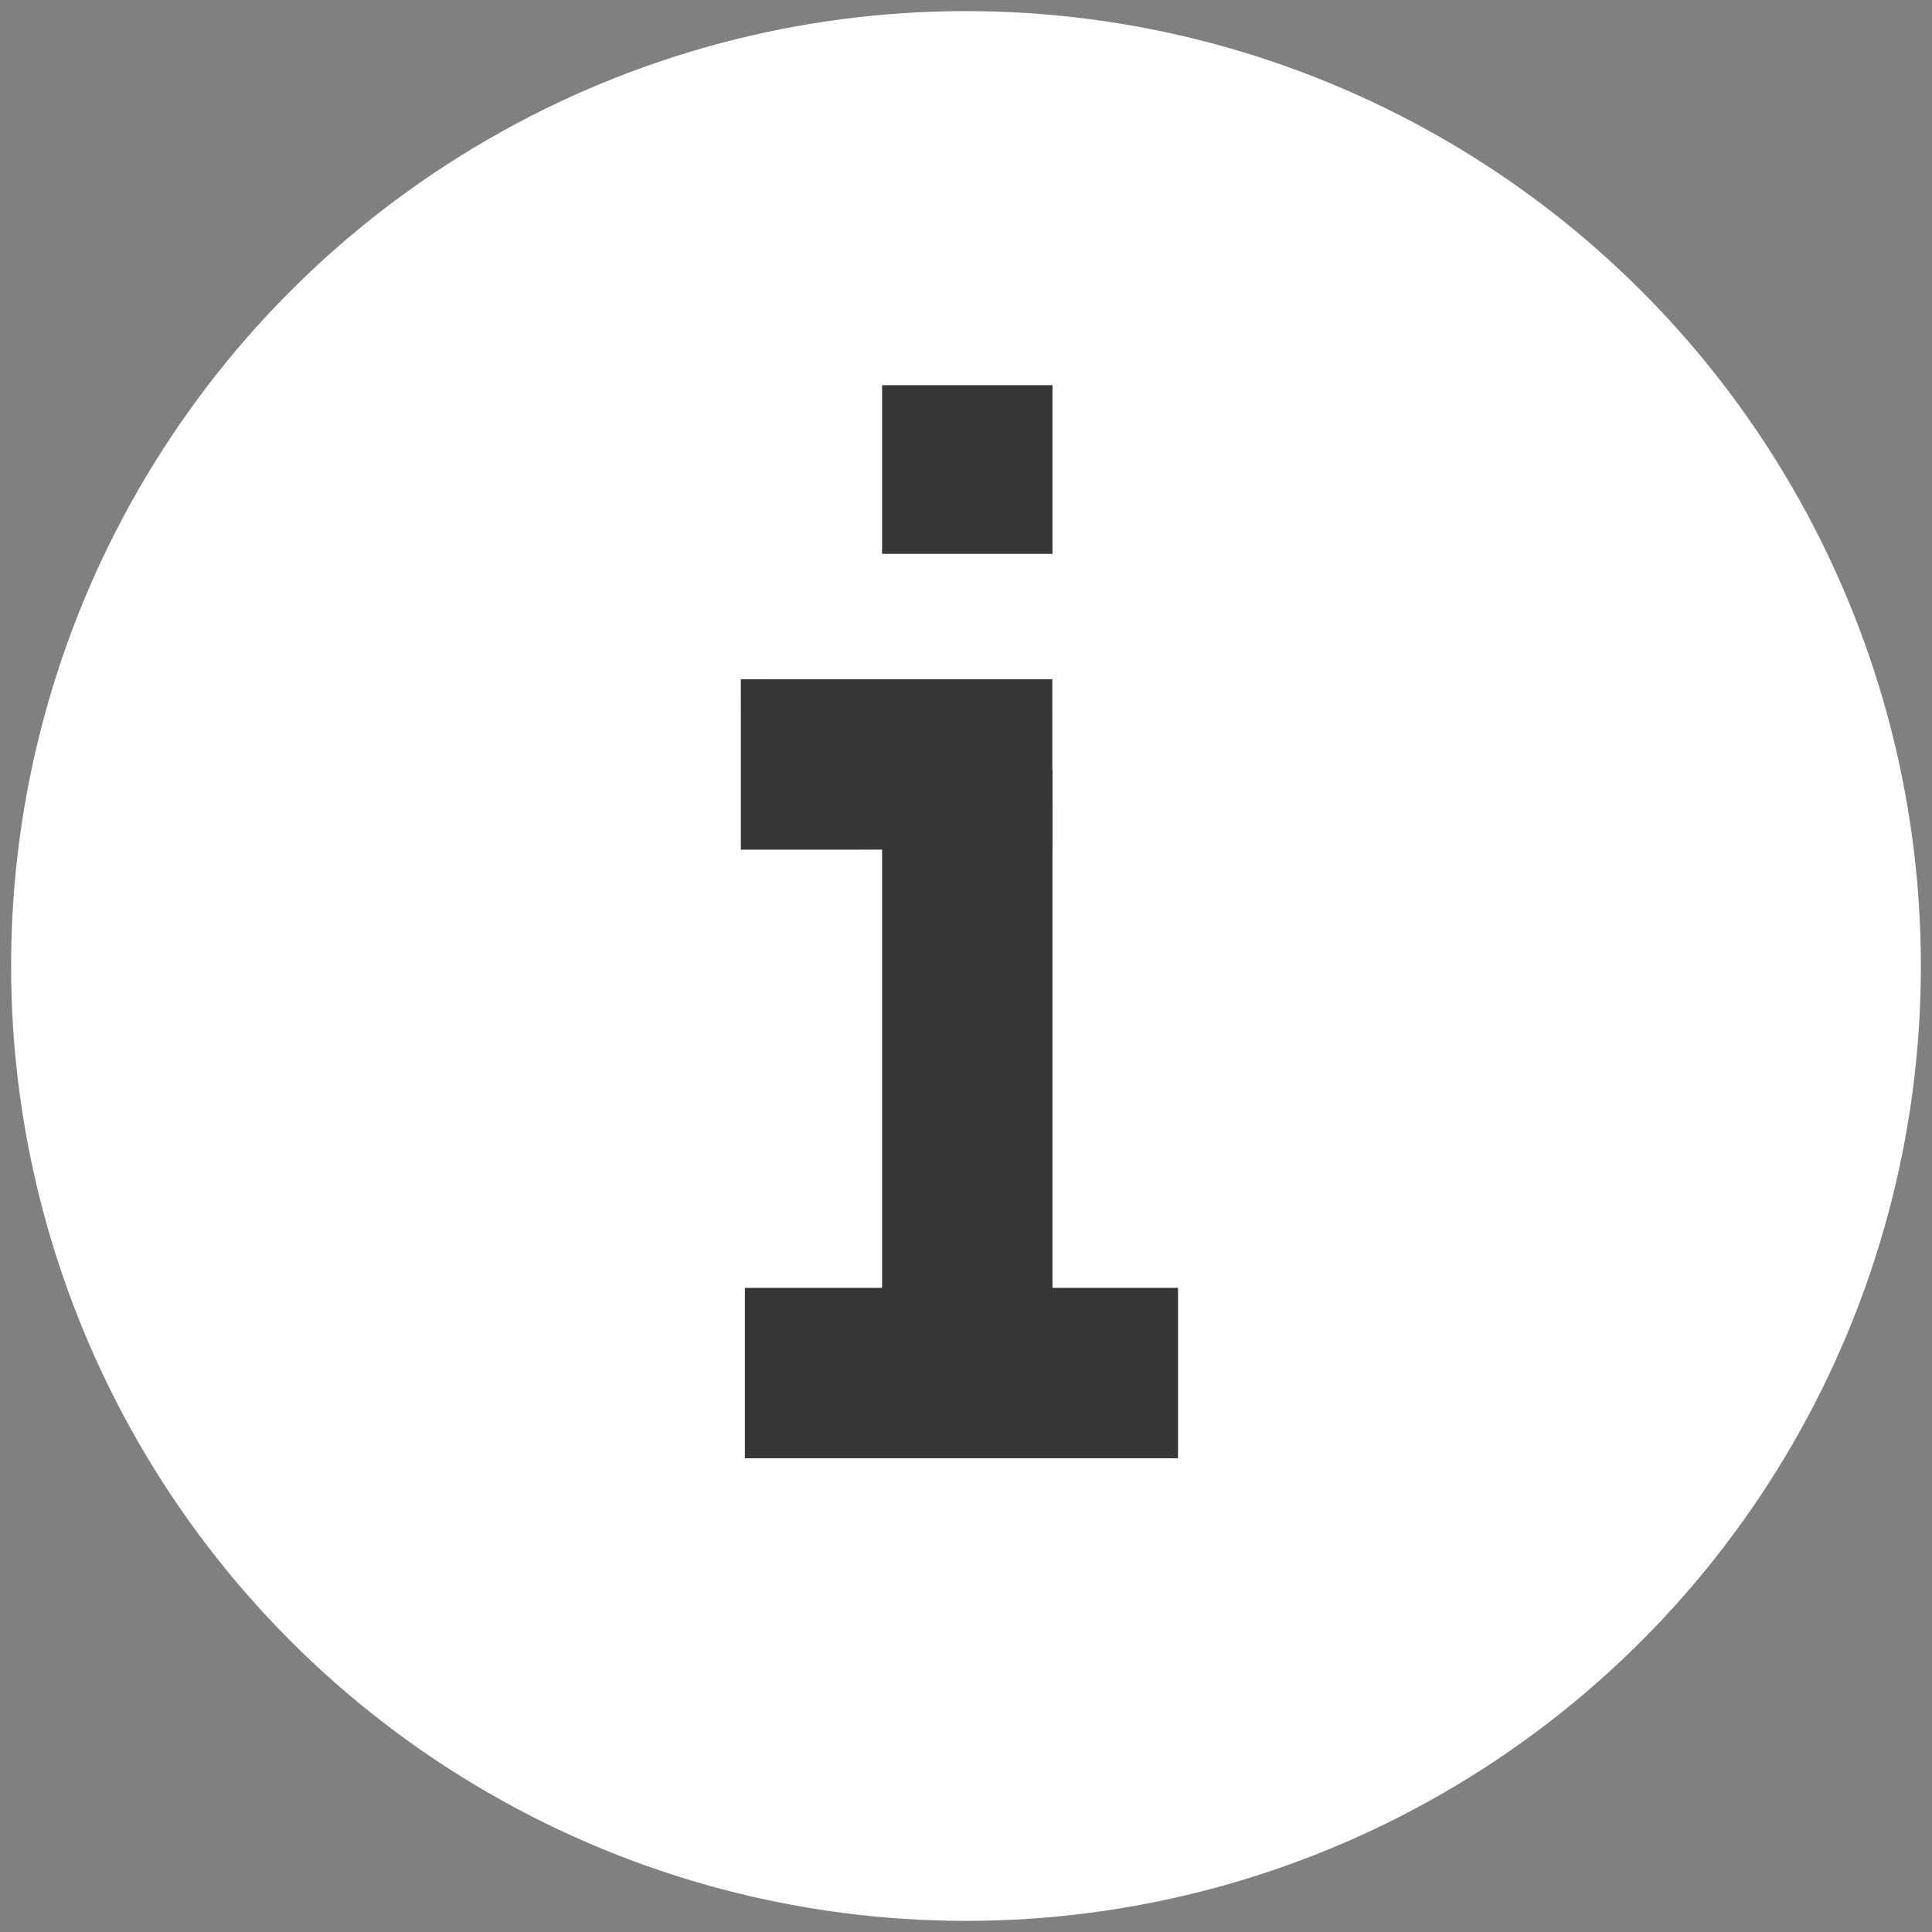
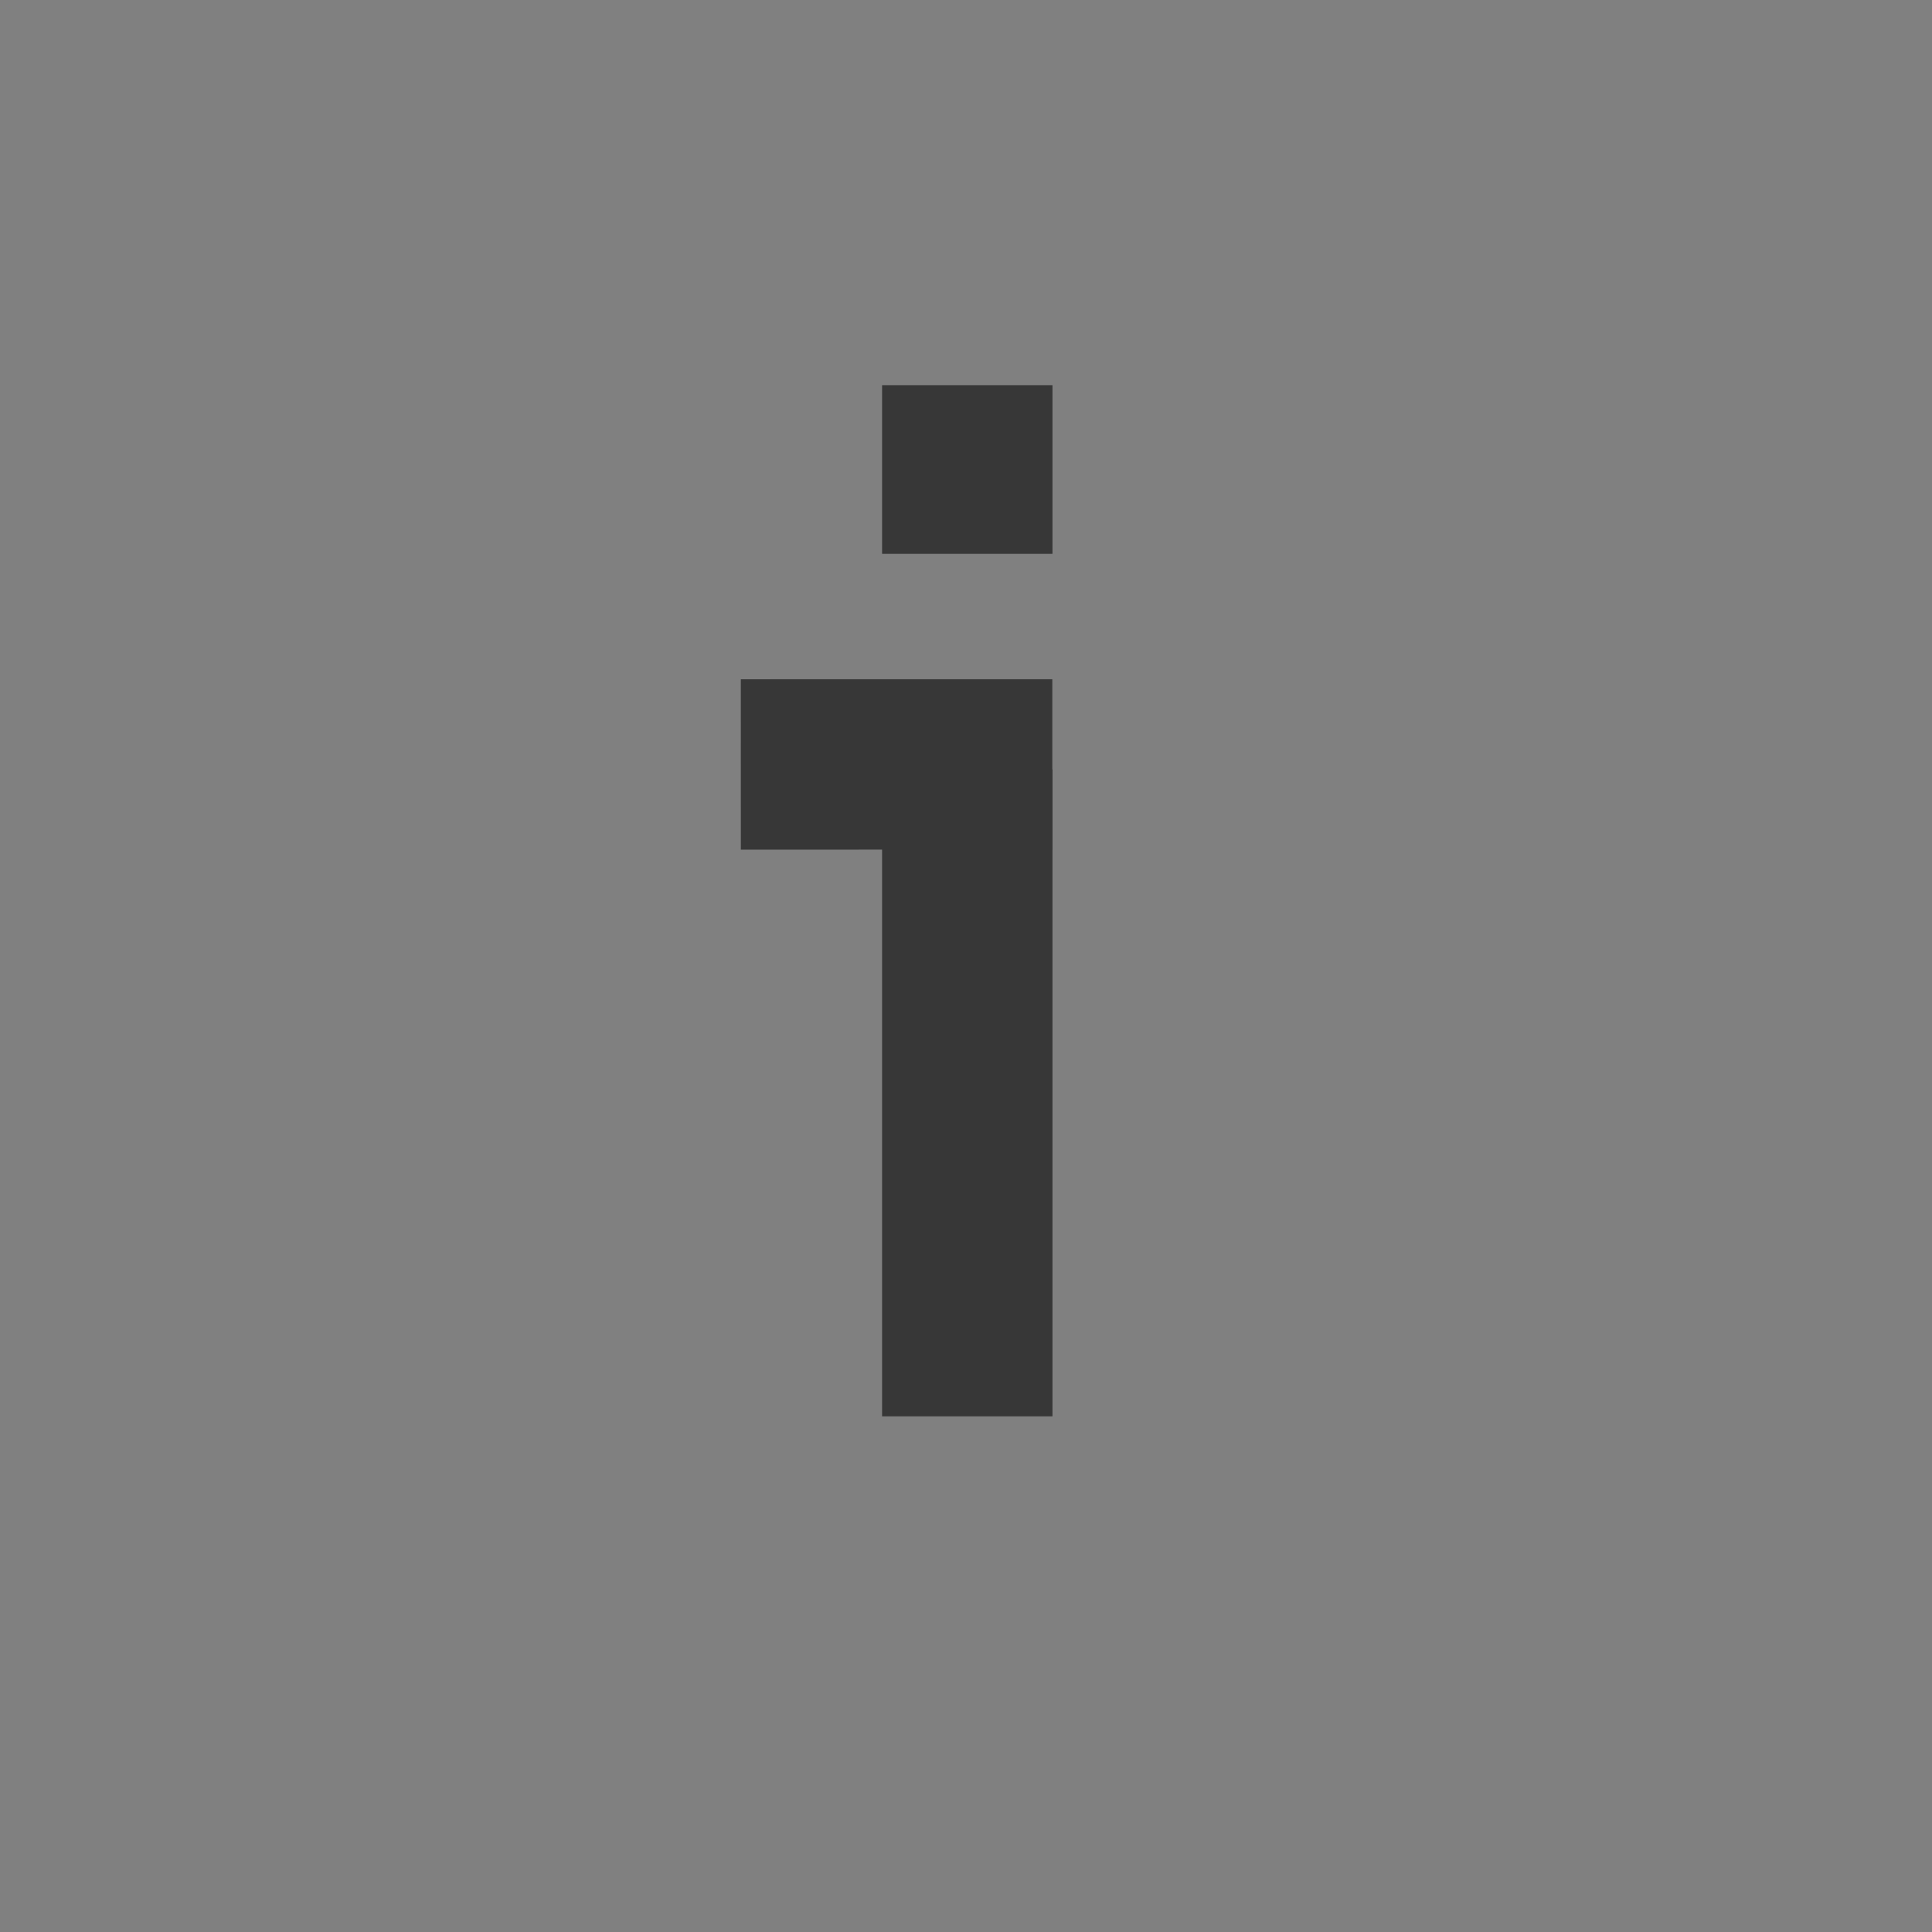
<svg xmlns="http://www.w3.org/2000/svg" version="1.1" id="Ebene_1" x="0px" y="0px" width="79.371px" height="79.371px" viewBox="0 0 79.371 79.371" enable-background="new 0 0 79.371 79.371" xml:space="preserve">
  <rect x="0" y="0" width="79.371" height="79.371" fill="#808080" stroke="none" />
-   <circle fill="#FFFFFF" cx="39.685" cy="39.685" r="39.229" />
  <g id="Ebene_1_1_" display="none">
-     <line display="inline" fill="none" stroke="#FFFFFF" stroke-width="7" stroke-miterlimit="10" x1="39.715" y1="17.036" x2="39.6" y2="47.955" />
    <polyline display="inline" fill="none" stroke="#FFFFFF" stroke-width="7" stroke-miterlimit="10" points="21.334,48.264    21.334,63.268 56.667,63.268 56.667,51.042  " />
-     <polyline display="inline" fill="none" stroke="#FFFFFF" stroke-width="7" stroke-miterlimit="10" points="18.279,30.163    40.402,15.017 60.309,31.143  " />
  </g>
  <g id="Ebene_2" display="none">
    <line display="inline" fill="none" stroke="#FFFFFF" stroke-width="7" stroke-miterlimit="10" x1="40.541" y1="41.917" x2="40.654" y2="10.999" />
    <polyline display="inline" fill="none" stroke="#FFFFFF" stroke-width="7" stroke-miterlimit="10" points="22.667,46.578    22.667,61.582 58.001,61.582 58.001,49.357  " />
    <polyline display="inline" fill="none" stroke="#FFFFFF" stroke-width="7" stroke-miterlimit="10" points="61.977,28.79    39.852,43.936 19.945,27.81  " />
  </g>
  <g id="Ebene_4" display="none">
    <path display="inline" fill="none" stroke="#FFFFFF" stroke-width="7" stroke-miterlimit="10" d="M56.988,40.832   c0.002-0.102,0.008-0.203,0.008-0.307c-0.004-2.22-0.43-4.34-1.188-6.292l3.389-3.846c-0.315-0.612-0.659-1.208-1.028-1.786   l-4.948,1.129c-1.445-1.823-3.248-3.352-5.304-4.477l0.125-5.121c-0.595-0.245-1.199-0.466-1.815-0.658l-3.049,4.023   c-1.183-0.25-2.406-0.383-3.667-0.38c-1.219,0.003-2.408,0.131-3.556,0.372l-3.123-3.91c-0.596,0.195-1.181,0.412-1.754,0.655   l0.247,4.942c-2.208,1.183-4.129,2.827-5.641,4.803l-4.749-0.956c-0.33,0.542-0.634,1.101-0.917,1.672l3.278,3.532   c-0.771,1.977-1.197,4.125-1.192,6.375c0,0.321,0.012,0.641,0.029,0.957L18,43.812c0.104,0.67,0.242,1.328,0.404,1.977l4.694,0.59   c0.824,2.328,2.126,4.43,3.79,6.186L25.19,56.9c0.539,0.476,1.103,0.924,1.687,1.345l3.966-2.562   c1.994,1.148,4.234,1.916,6.622,2.199l1.506,4.475c0.253,0.008,0.508,0.019,0.763,0.019c0.502,0,0.999-0.024,1.493-0.062   l1.412-4.58c2.274-0.405,4.395-1.252,6.271-2.448l4.152,2.536c0.602-0.463,1.176-0.957,1.725-1.477l-1.906-4.527   c1.422-1.686,2.529-3.641,3.236-5.778l4.969-0.752c0.16-0.709,0.285-1.431,0.375-2.16L56.988,40.832z" />
  </g>
  <g id="Ebene_5" display="none">
    <line display="inline" fill="none" stroke="#E6332A" stroke-width="7" stroke-miterlimit="10" x1="61.24" y1="18.449" x2="17.868" y2="62.625" />
    <line display="inline" fill="none" stroke="#E6332A" stroke-width="7" stroke-miterlimit="10" x1="62.332" y1="62.113" x2="17.943" y2="18.529" />
  </g>
  <line fill="none" stroke="#373737" stroke-width="7" stroke-miterlimit="10" x1="39.738" y1="31.61" x2="39.738" y2="58.186" />
  <line fill="none" stroke="#373737" stroke-width="7" stroke-miterlimit="10" x1="39.738" y1="15.824" x2="39.738" y2="22.753" />
  <g id="Ebene_7" display="none">
    <g display="inline">
      <line fill="none" stroke="#FFFFFF" stroke-width="6" stroke-miterlimit="10" x1="45.912" y1="24.265" x2="45.803" y2="42.113" />
      <line fill="none" stroke="#FFFFFF" stroke-width="6" stroke-miterlimit="10" x1="54.902" y1="33.083" x2="36.968" y2="32.971" />
    </g>
    <g display="inline">
-       <polyline fill="none" stroke="#FFFFFF" stroke-width="7" stroke-miterlimit="10" points="52.337,51.805 64.873,51.787     64.818,15.132 28.164,15.186 28.181,26.979   " />
      <polygon fill="none" stroke="#FFFFFF" stroke-width="7" stroke-miterlimit="10" points="28.217,51.839 28.181,26.979     15.646,26.997 15.7,63.652 52.354,63.6 52.337,51.805   " />
      <polyline fill="none" stroke="#FFFFFF" stroke-width="7" stroke-miterlimit="10" points="28.181,26.979 28.217,51.839     52.337,51.805   " />
    </g>
  </g>
  <g id="Ebene_8" display="none">
    <path display="inline" fill="none" stroke="#95C11F" stroke-width="7" stroke-miterlimit="10" d="M48.02,28.11   c0,0-3.254,19.873-26.292,20.312" />
    <polyline display="inline" fill="none" stroke="#FFFFFF" stroke-width="7" stroke-miterlimit="10" points="26.694,18.912    18.375,16.514 19,65.98  " />
    <line display="inline" fill="none" stroke="#FFFFFF" stroke-width="7" stroke-miterlimit="10" stroke-dasharray="8.5,5" x1="65.973" y1="30.42" x2="30.11" y2="20.017" />
    <circle display="inline" fill="none" stroke="#95C11F" stroke-width="7" stroke-miterlimit="10" cx="30.333" cy="32.981" r="1.481" />
  </g>
  <g id="Ebene_9" display="none">
    <path display="inline" fill="none" stroke="#FFFFFF" stroke-width="7" stroke-miterlimit="10" d="M39.498,63.509   c-13.165,0-23.837-10.672-23.837-23.837s10.672-23.838,23.837-23.838" />
    <path display="inline" fill="none" stroke="#FFFFFF" stroke-width="7" stroke-miterlimit="10" stroke-dasharray="8.4,8.4" d="   M38.99,15.984c13.164,0,23.837,10.673,23.837,23.837c0,13.166-10.675,23.839-23.837,23.839" />
    <line display="inline" fill="none" stroke="#009FE3" stroke-width="7" stroke-miterlimit="10" stroke-dasharray="8.5,5" x1="39.097" y1="8.379" x2="39.097" y2="75.376" />
  </g>
  <g id="Ebene_10" display="none">
    <path display="inline" fill="none" stroke="#F39200" stroke-width="7" stroke-miterlimit="10" d="M29.144,28.908   c0,0,15.754,0.074,24.461,0.116C70.189,29.104,68.012,60.07,53.5,60c-0.412,0-13.074-0.008-13.074-0.008" />
    <polyline display="inline" fill="none" stroke="#F39200" stroke-width="7" stroke-miterlimit="10" points="34.833,45.068    25.569,29.116 35.418,14.754  " />
    <line display="inline" fill="none" stroke="#F39200" stroke-width="7" stroke-miterlimit="10" stroke-dasharray="8.5,5" x1="35.01" y1="60.134" x2="13.354" y2="60.134" />
  </g>
  <line fill="none" stroke="#373737" stroke-width="7" stroke-miterlimit="10" x1="43.232" y1="31.404" x2="30.435" y2="31.406" />
-   <line fill="none" stroke="#373737" stroke-width="7" stroke-miterlimit="10" x1="48.396" y1="56.409" x2="30.601" y2="56.409" />
</svg>